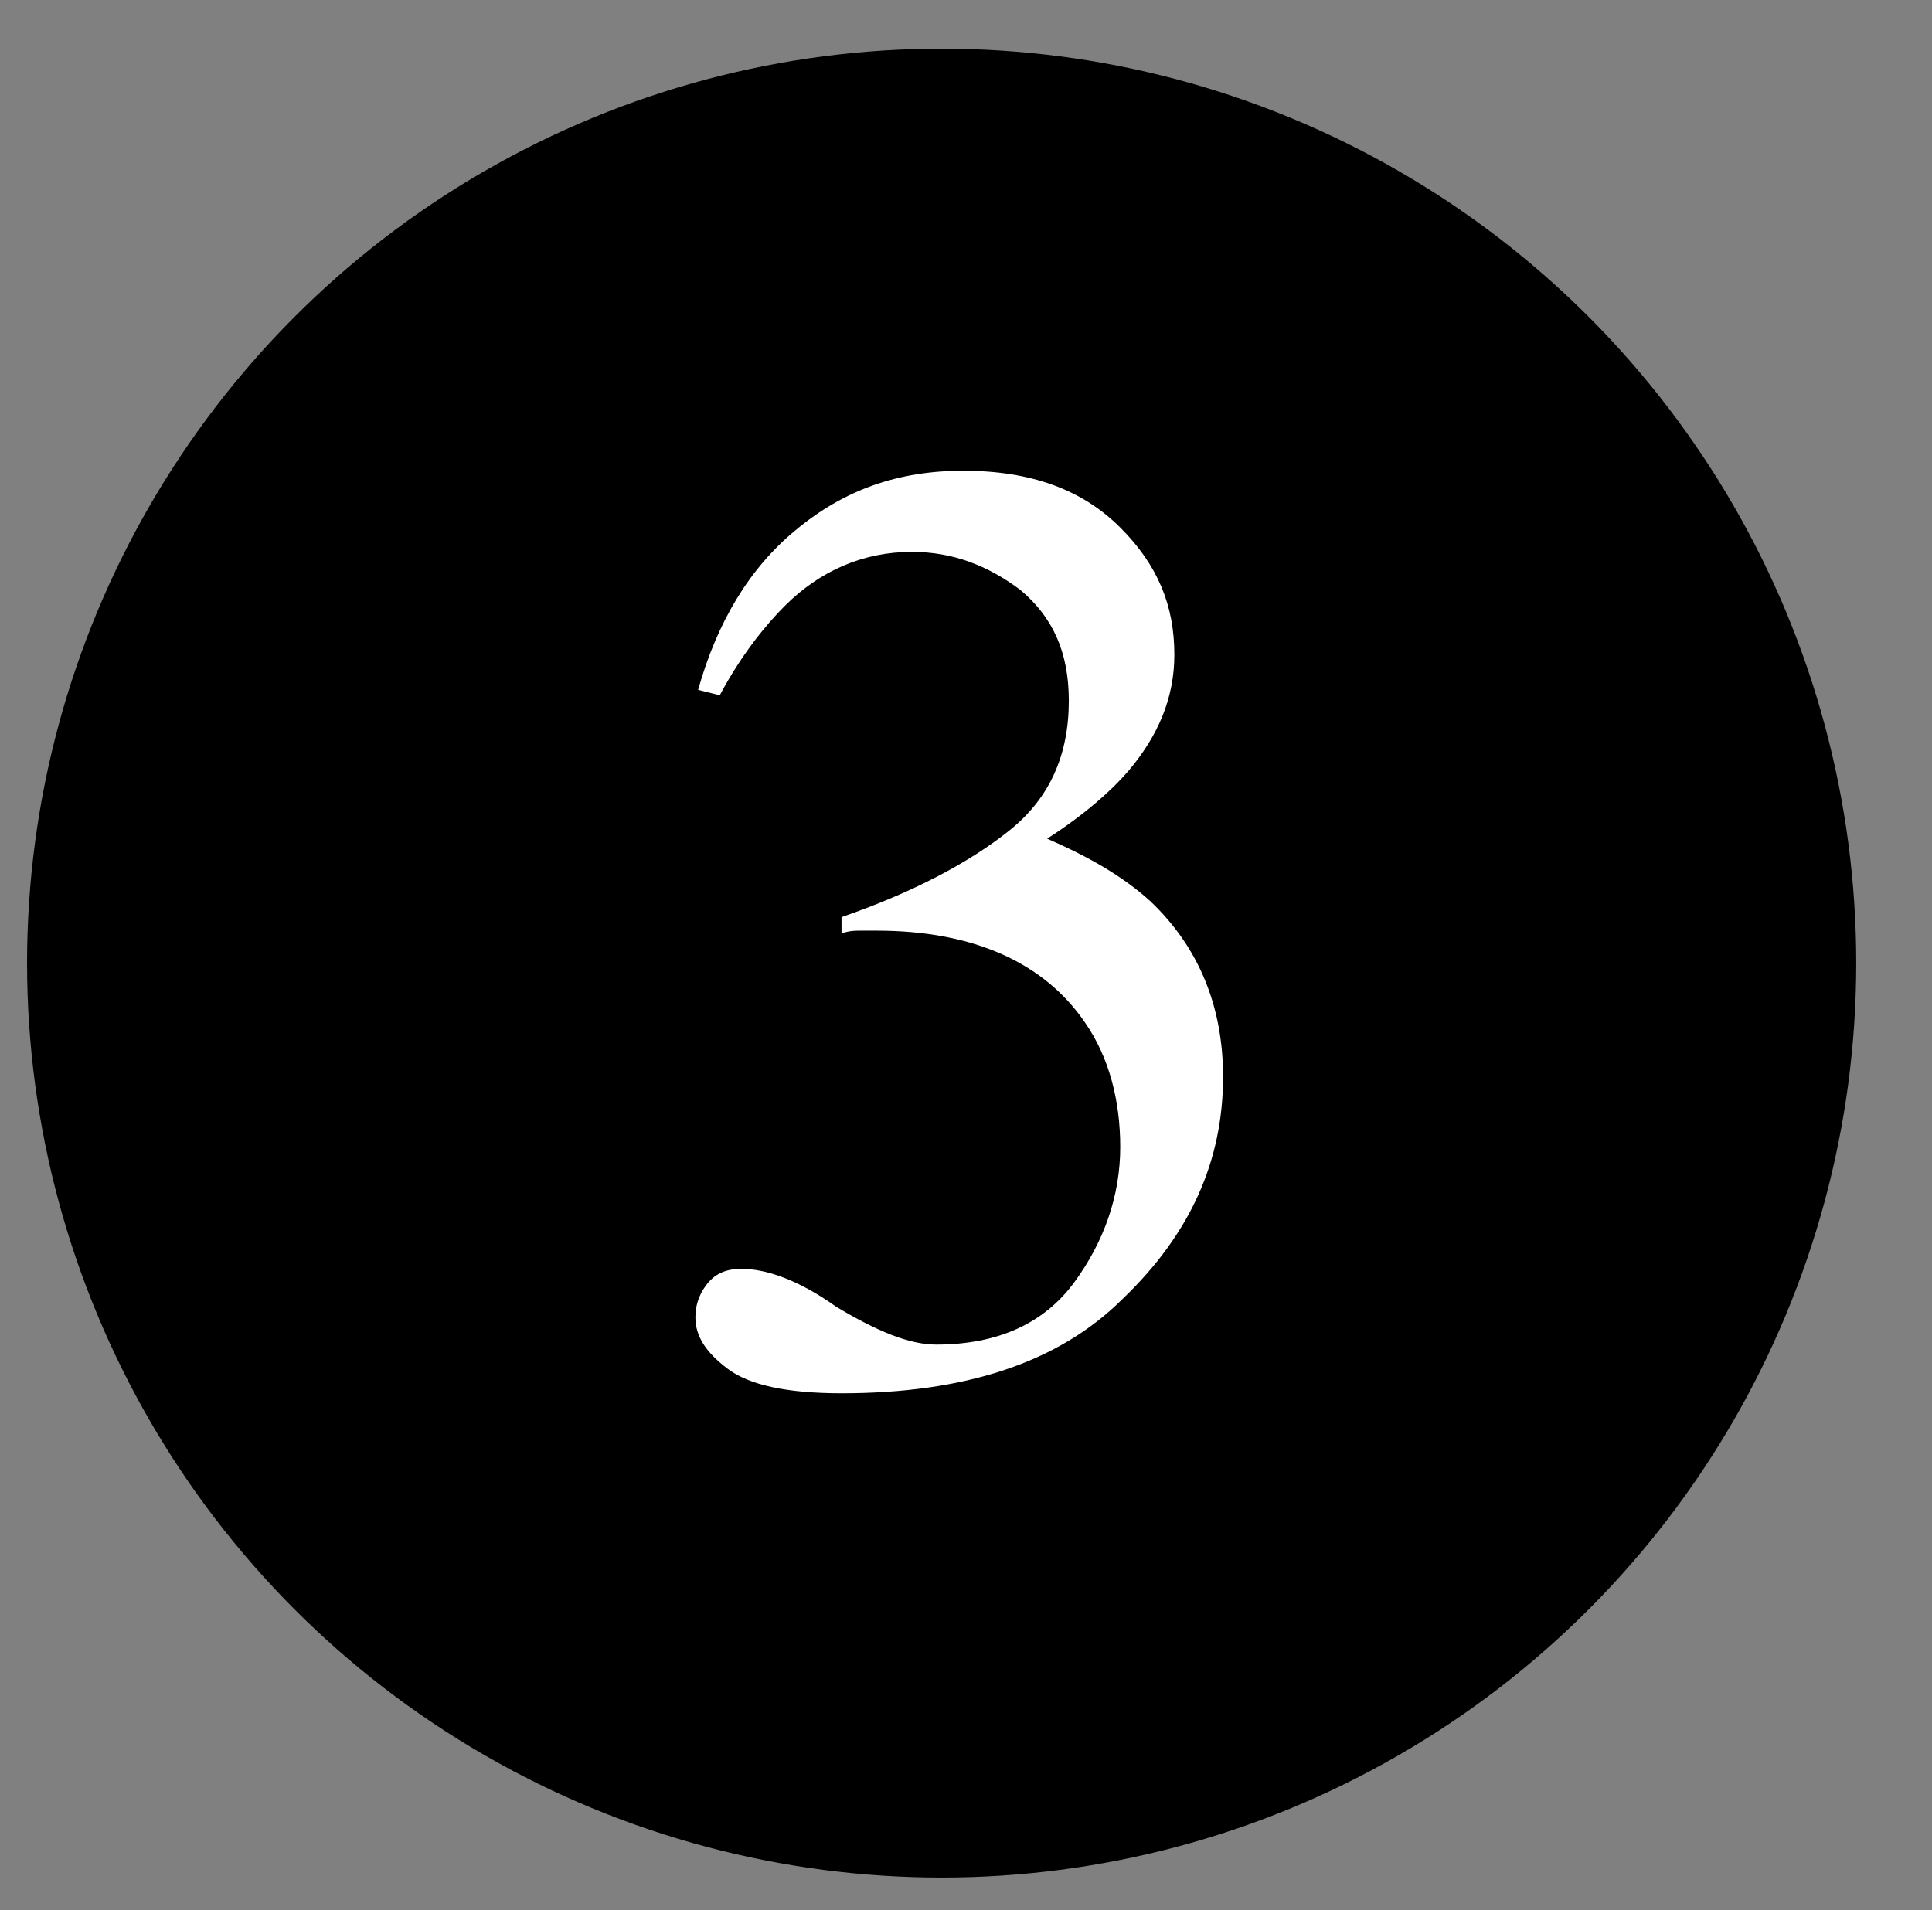
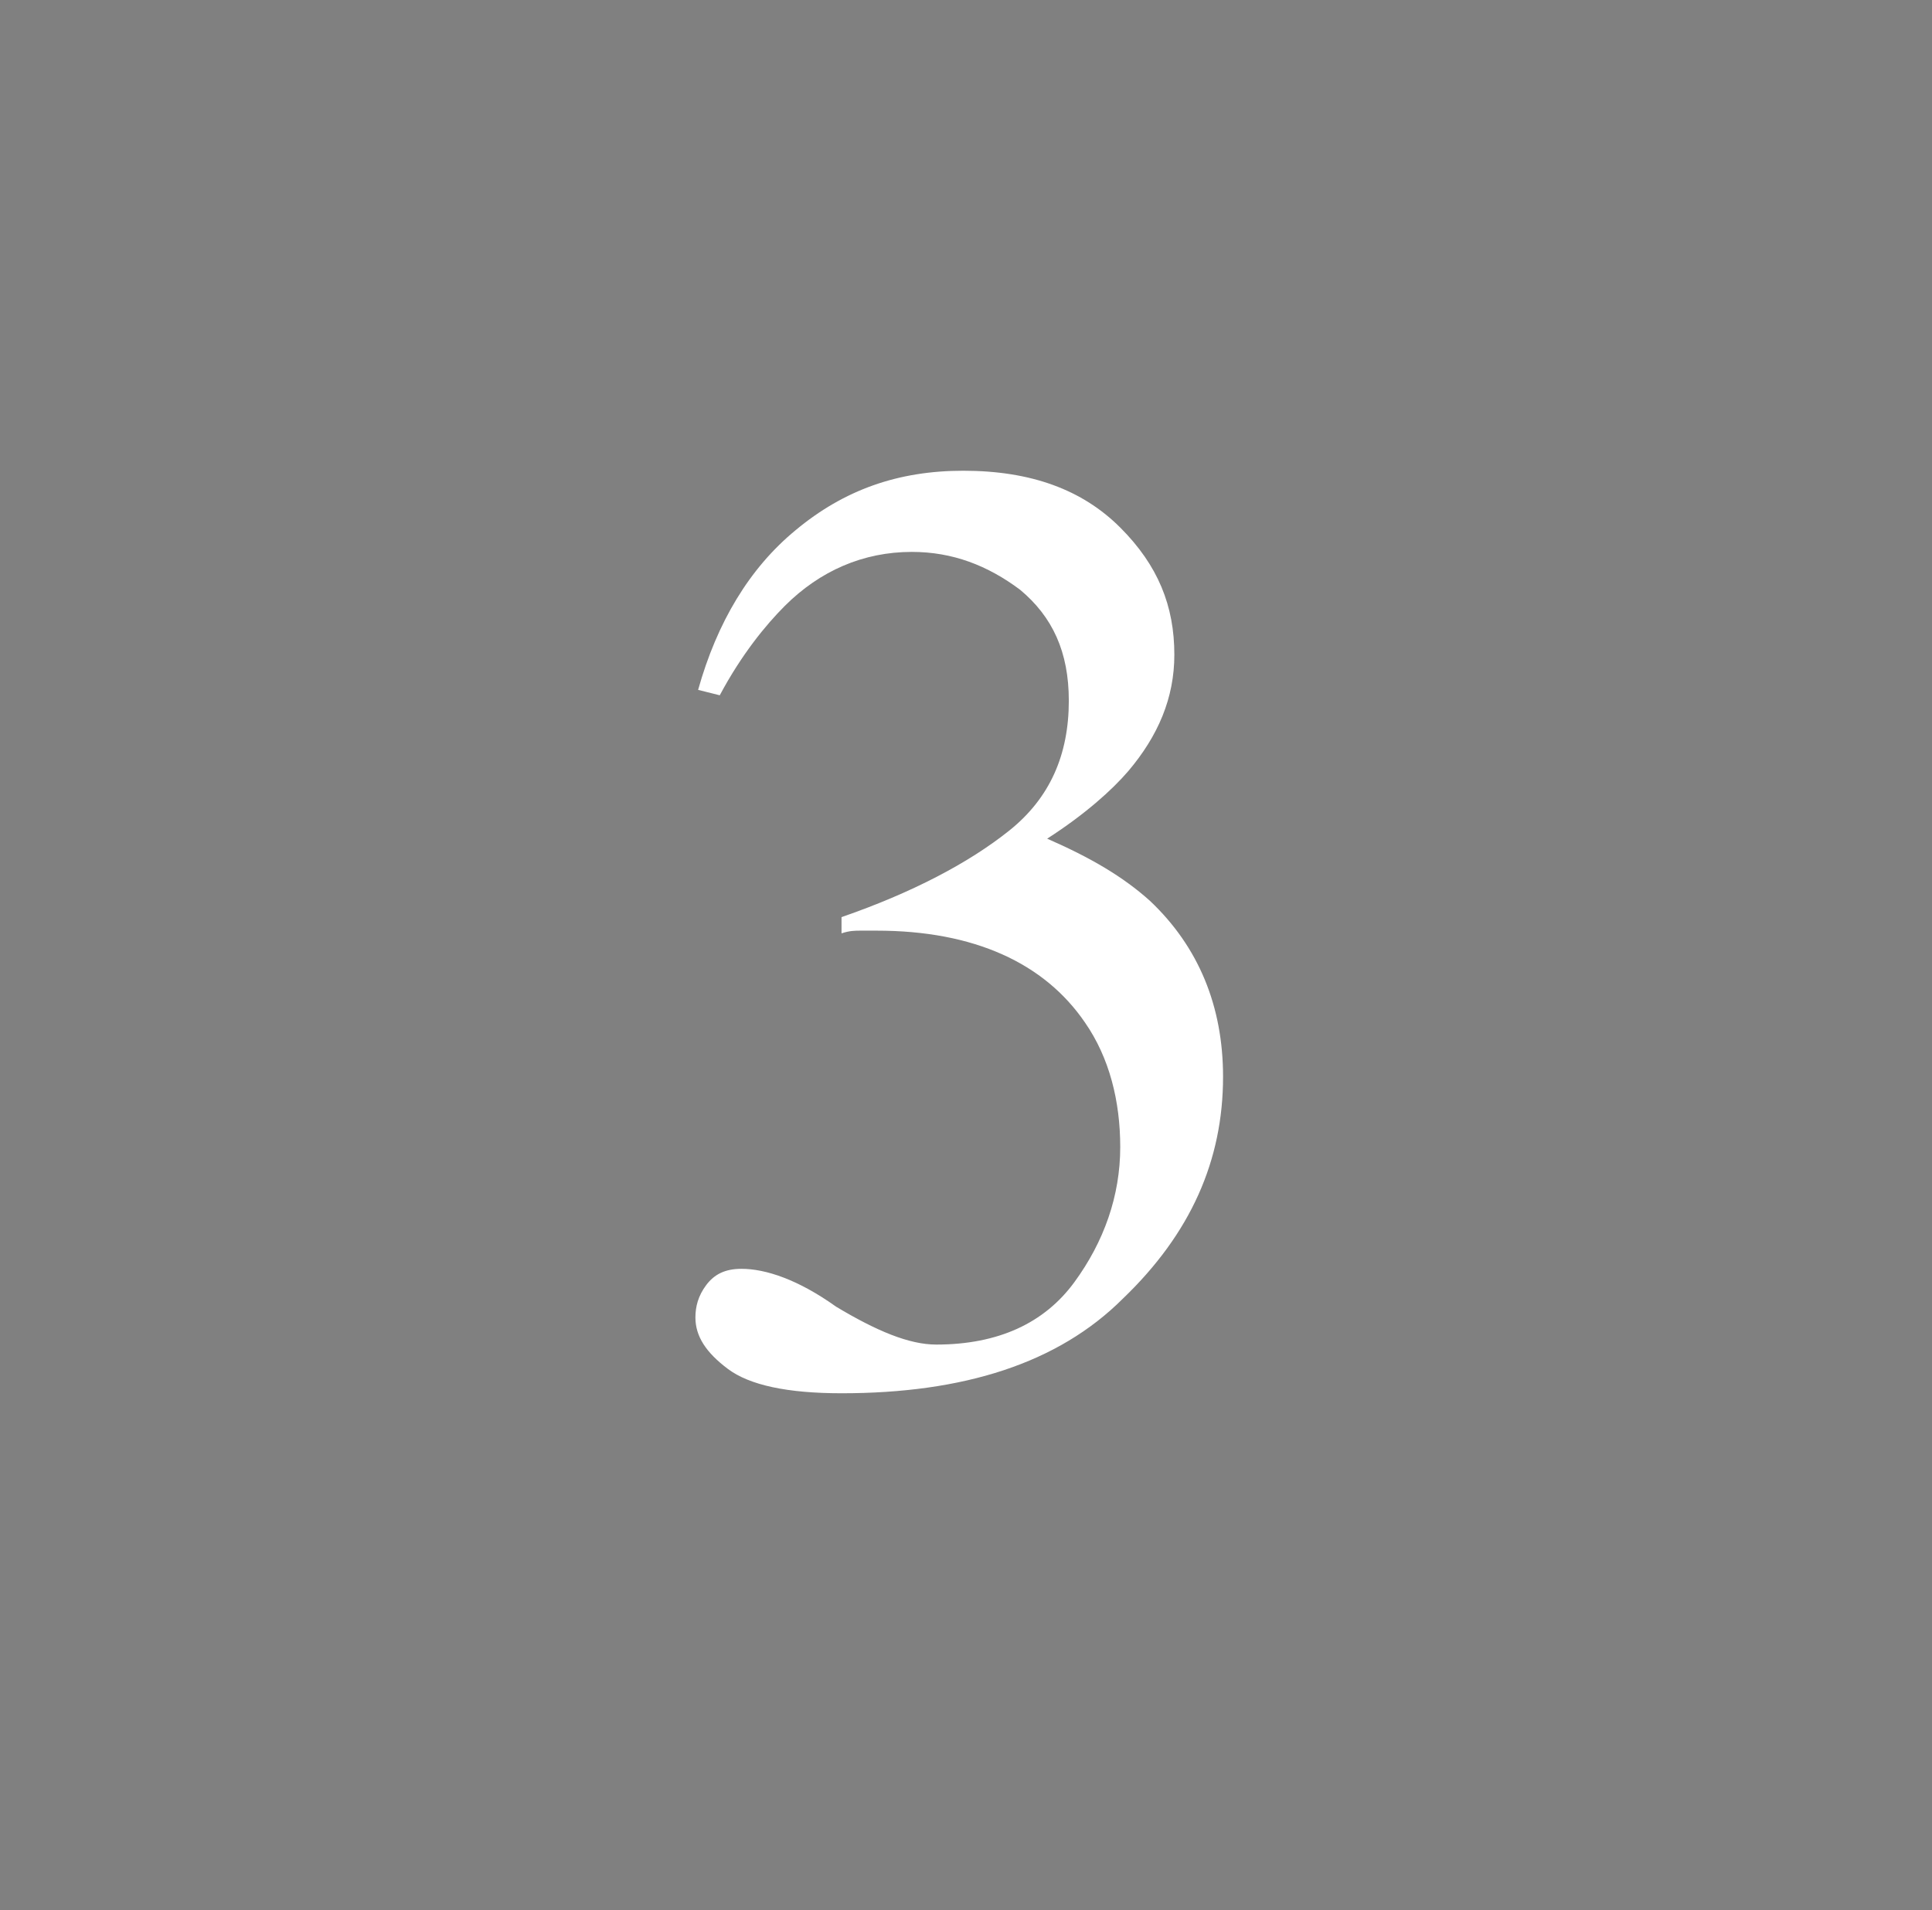
<svg xmlns="http://www.w3.org/2000/svg" version="1.1" id="Layer_1" x="0px" y="0px" viewBox="0 0 71.4 70.6" style="enable-background:new 0 0 71.4 70.6;" xml:space="preserve">
  <rect x="0" y="0" width="71.4" height="70.6" fill="#808080" stroke="none" />
  <style type="text/css">
	.st0{fill:#FFFFFF;}
</style>
-   <circle cx="34.8" cy="35.6" r="33.8" />
  <g>
    <path class="st0" d="M30.9,48.3c1.5,0.9,2.7,1.4,3.7,1.4c2.3,0,4-0.8,5.1-2.3c1.1-1.5,1.7-3.2,1.7-5c0-1.7-0.4-3.3-1.3-4.6   c-1.5-2.2-4.1-3.4-7.7-3.4c-0.2,0-0.4,0-0.6,0c-0.2,0-0.4,0-0.7,0.1l0-0.6c2.6-0.9,4.7-2,6.2-3.2c1.5-1.2,2.2-2.8,2.2-4.8   c0-1.8-0.6-3.1-1.8-4.1c-1.2-0.9-2.5-1.4-4-1.4c-1.8,0-3.4,0.7-4.7,2c-0.7,0.7-1.6,1.8-2.4,3.3l-0.8-0.2c0.7-2.5,1.9-4.5,3.6-5.9   c1.8-1.5,3.8-2.2,6.2-2.2c2.5,0,4.4,0.7,5.8,2.1c1.4,1.4,2,2.9,2,4.7c0,1.6-0.6,3-1.7,4.3c-0.6,0.7-1.6,1.6-3,2.5   c1.6,0.7,2.8,1.4,3.8,2.3c1.8,1.7,2.7,3.9,2.7,6.5c0,3.1-1.2,5.8-3.7,8.2c-2.4,2.4-5.9,3.5-10.4,3.5c-2,0-3.4-0.3-4.2-0.9   c-0.8-0.6-1.2-1.2-1.2-1.9c0-0.4,0.1-0.8,0.4-1.2c0.3-0.4,0.7-0.6,1.3-0.6C28.3,46.9,29.5,47.3,30.9,48.3z" />
  </g>
</svg>